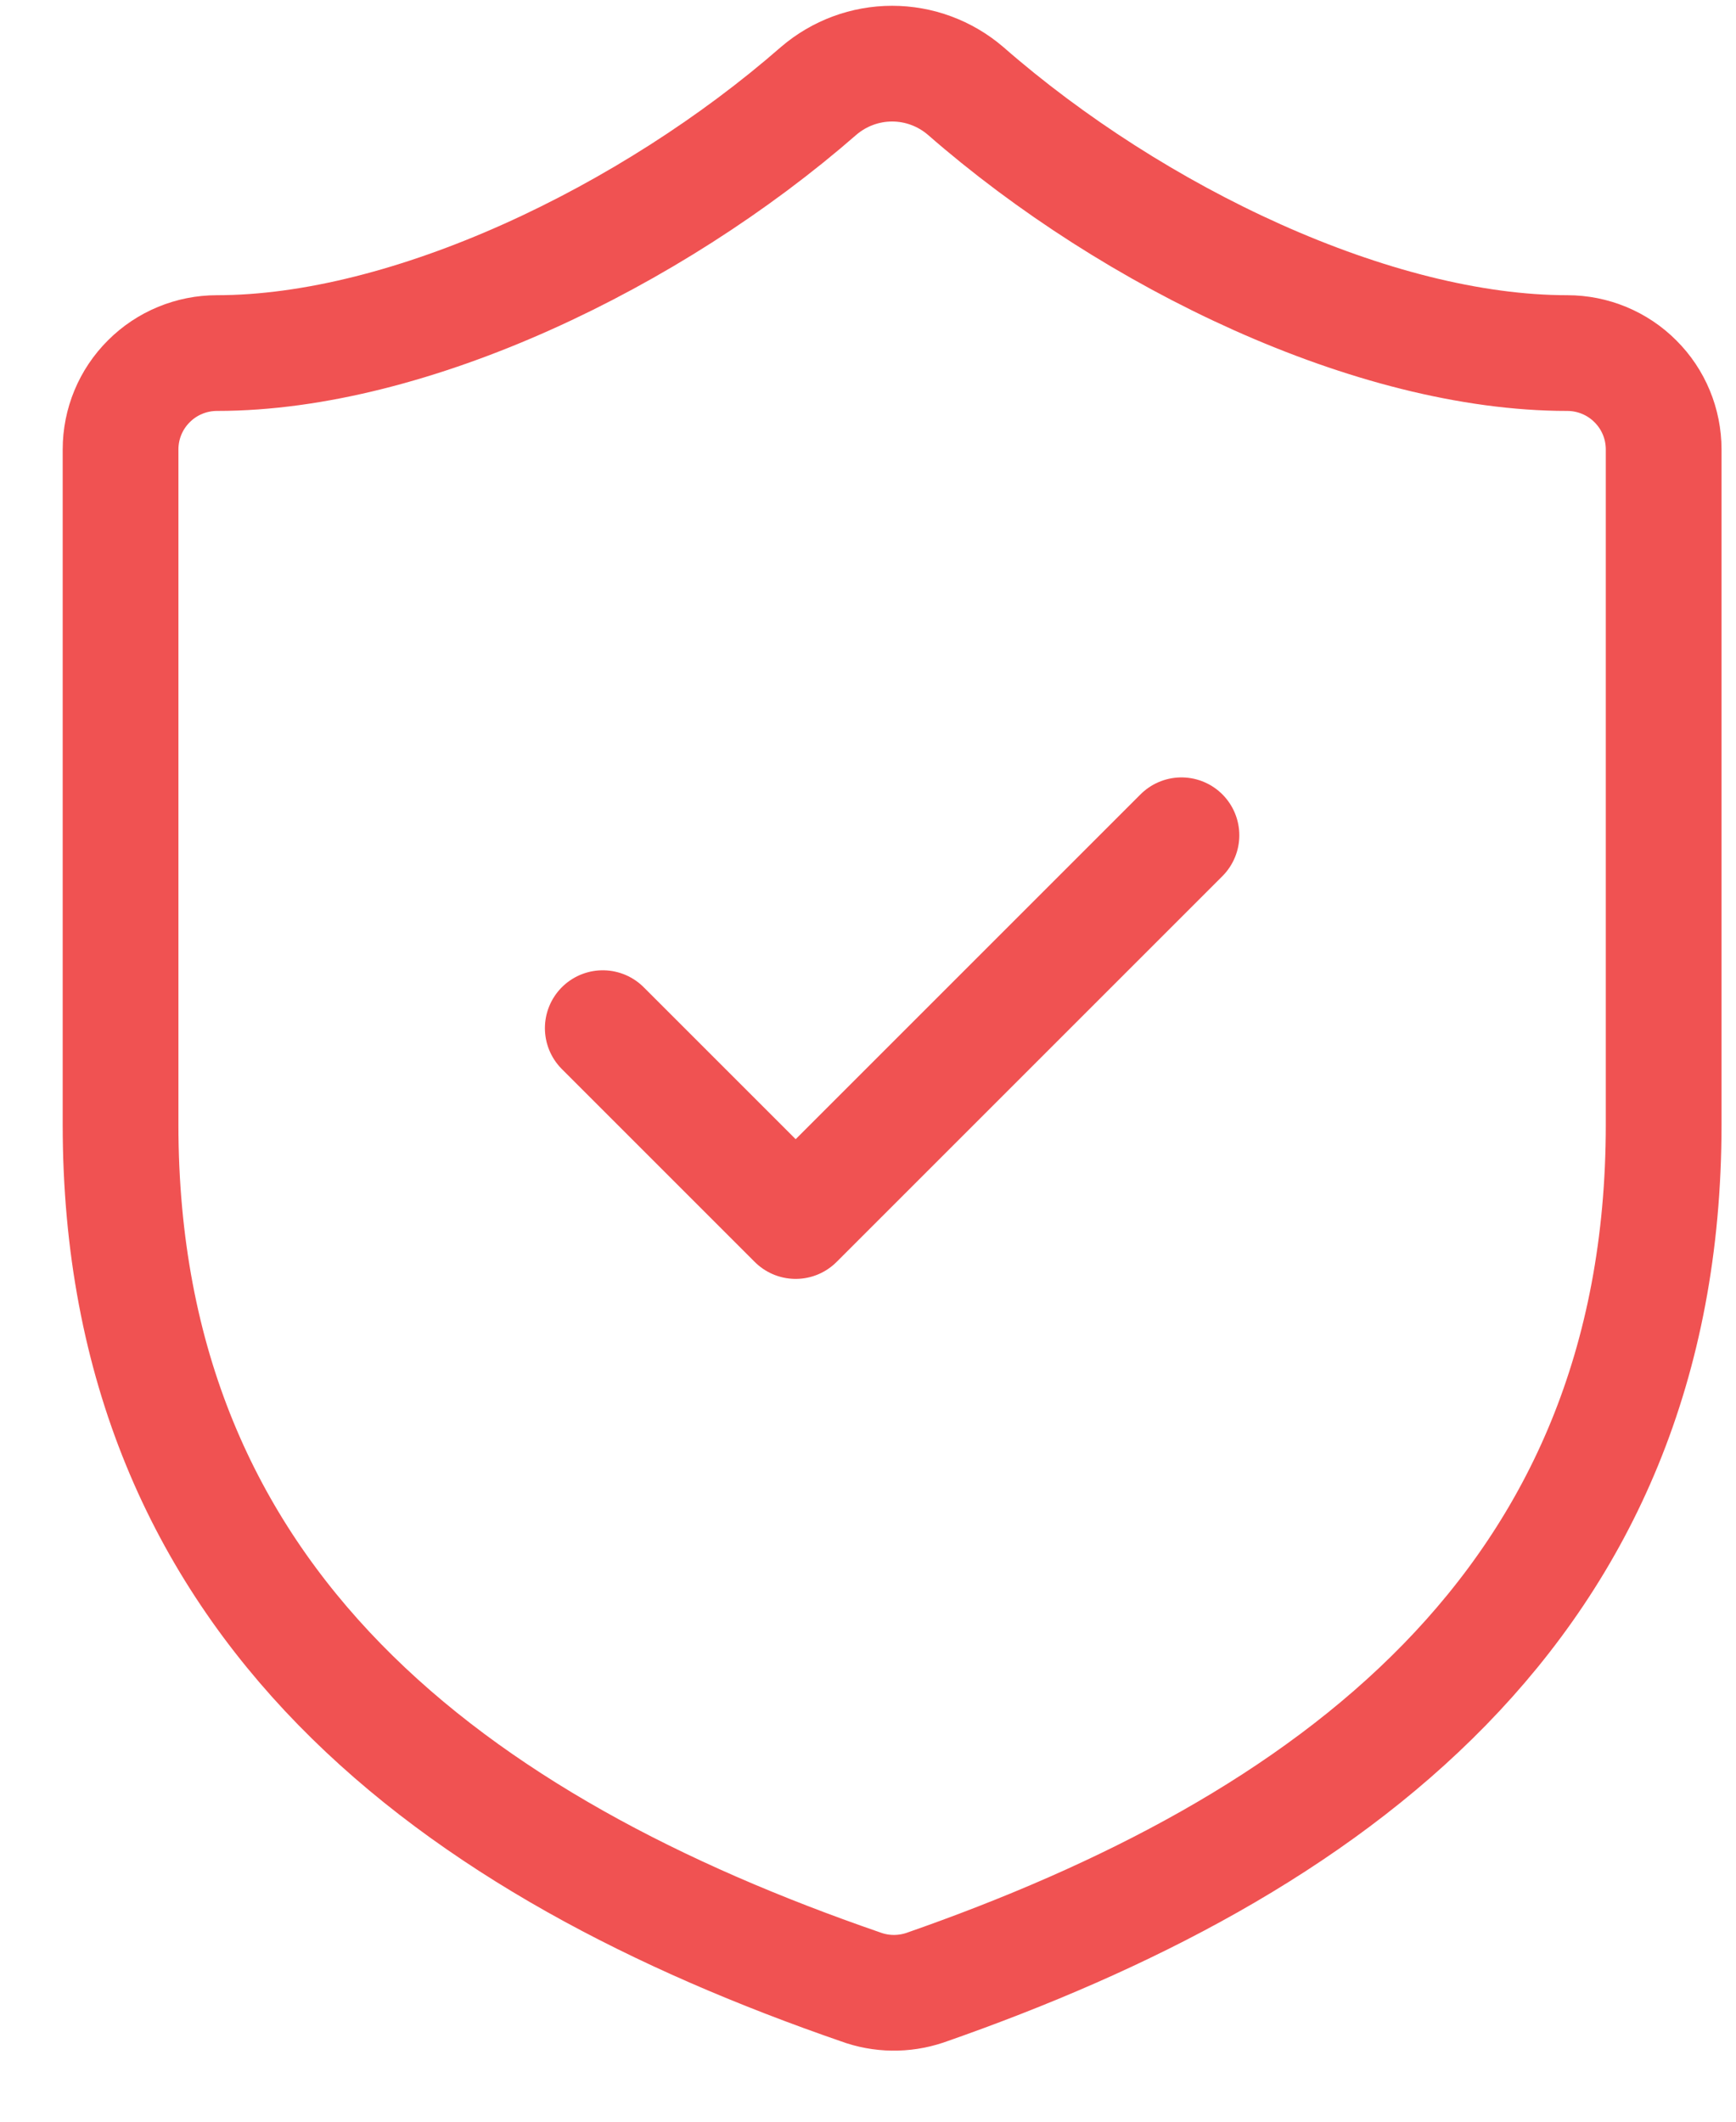
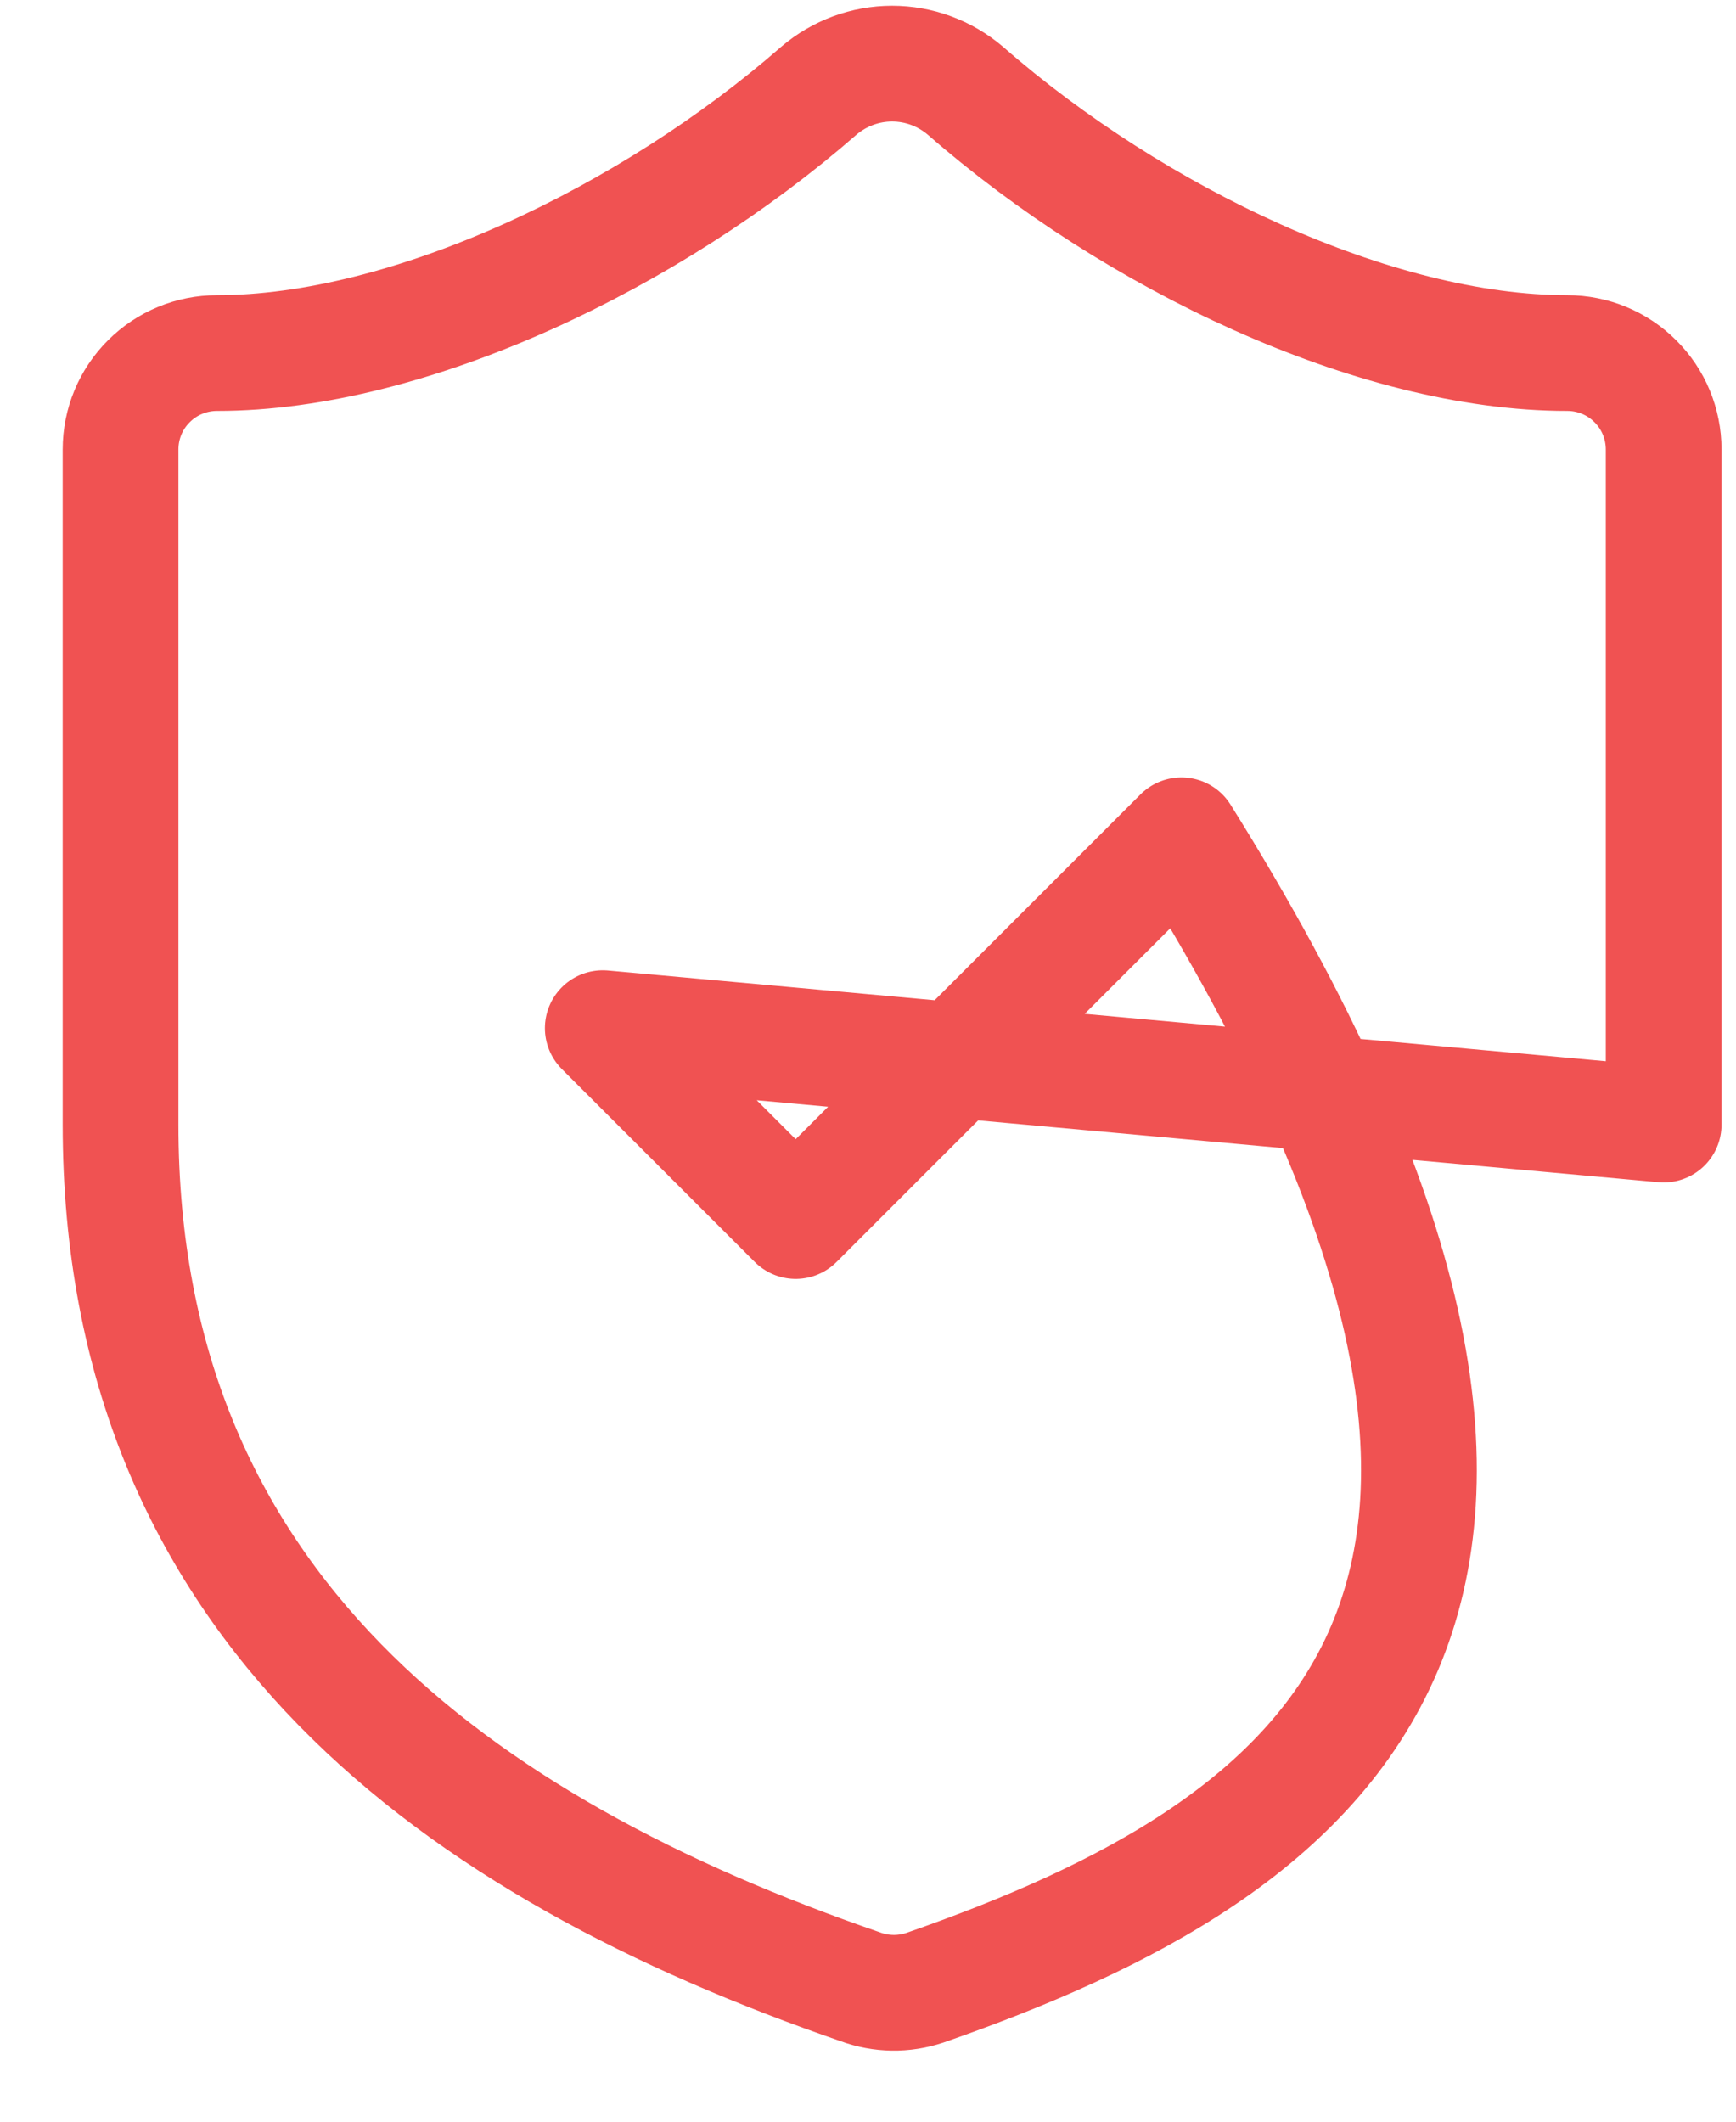
<svg xmlns="http://www.w3.org/2000/svg" width="18" height="22" viewBox="0 0 18 22" fill="none">
-   <path d="M6.25 10.661L8.25 12.661L12.25 8.661M17.25 11.661C17.25 16.661 13.75 19.161 9.59 20.611C9.372 20.684 9.136 20.681 8.92 20.601C4.75 19.161 1.25 16.661 1.25 11.661V4.661C1.25 4.395 1.355 4.141 1.543 3.954C1.73 3.766 1.985 3.661 2.25 3.661C4.25 3.661 6.75 2.461 8.49 0.941C8.702 0.76 8.971 0.66 9.25 0.66C9.529 0.66 9.798 0.76 10.01 0.941C11.76 2.471 14.25 3.661 16.25 3.661C16.515 3.661 16.77 3.766 16.957 3.954C17.145 4.141 17.25 4.395 17.25 4.661V11.661Z" stroke="#F05252" stroke-width="1.2" stroke-linecap="round" stroke-linejoin="round" />
+   <path d="M6.25 10.661L8.25 12.661L12.25 8.661C17.25 16.661 13.75 19.161 9.59 20.611C9.372 20.684 9.136 20.681 8.92 20.601C4.75 19.161 1.25 16.661 1.25 11.661V4.661C1.25 4.395 1.355 4.141 1.543 3.954C1.73 3.766 1.985 3.661 2.25 3.661C4.25 3.661 6.75 2.461 8.49 0.941C8.702 0.76 8.971 0.66 9.25 0.66C9.529 0.66 9.798 0.76 10.01 0.941C11.76 2.471 14.25 3.661 16.25 3.661C16.515 3.661 16.77 3.766 16.957 3.954C17.145 4.141 17.25 4.395 17.25 4.661V11.661Z" stroke="#F05252" stroke-width="1.2" stroke-linecap="round" stroke-linejoin="round" />
</svg>